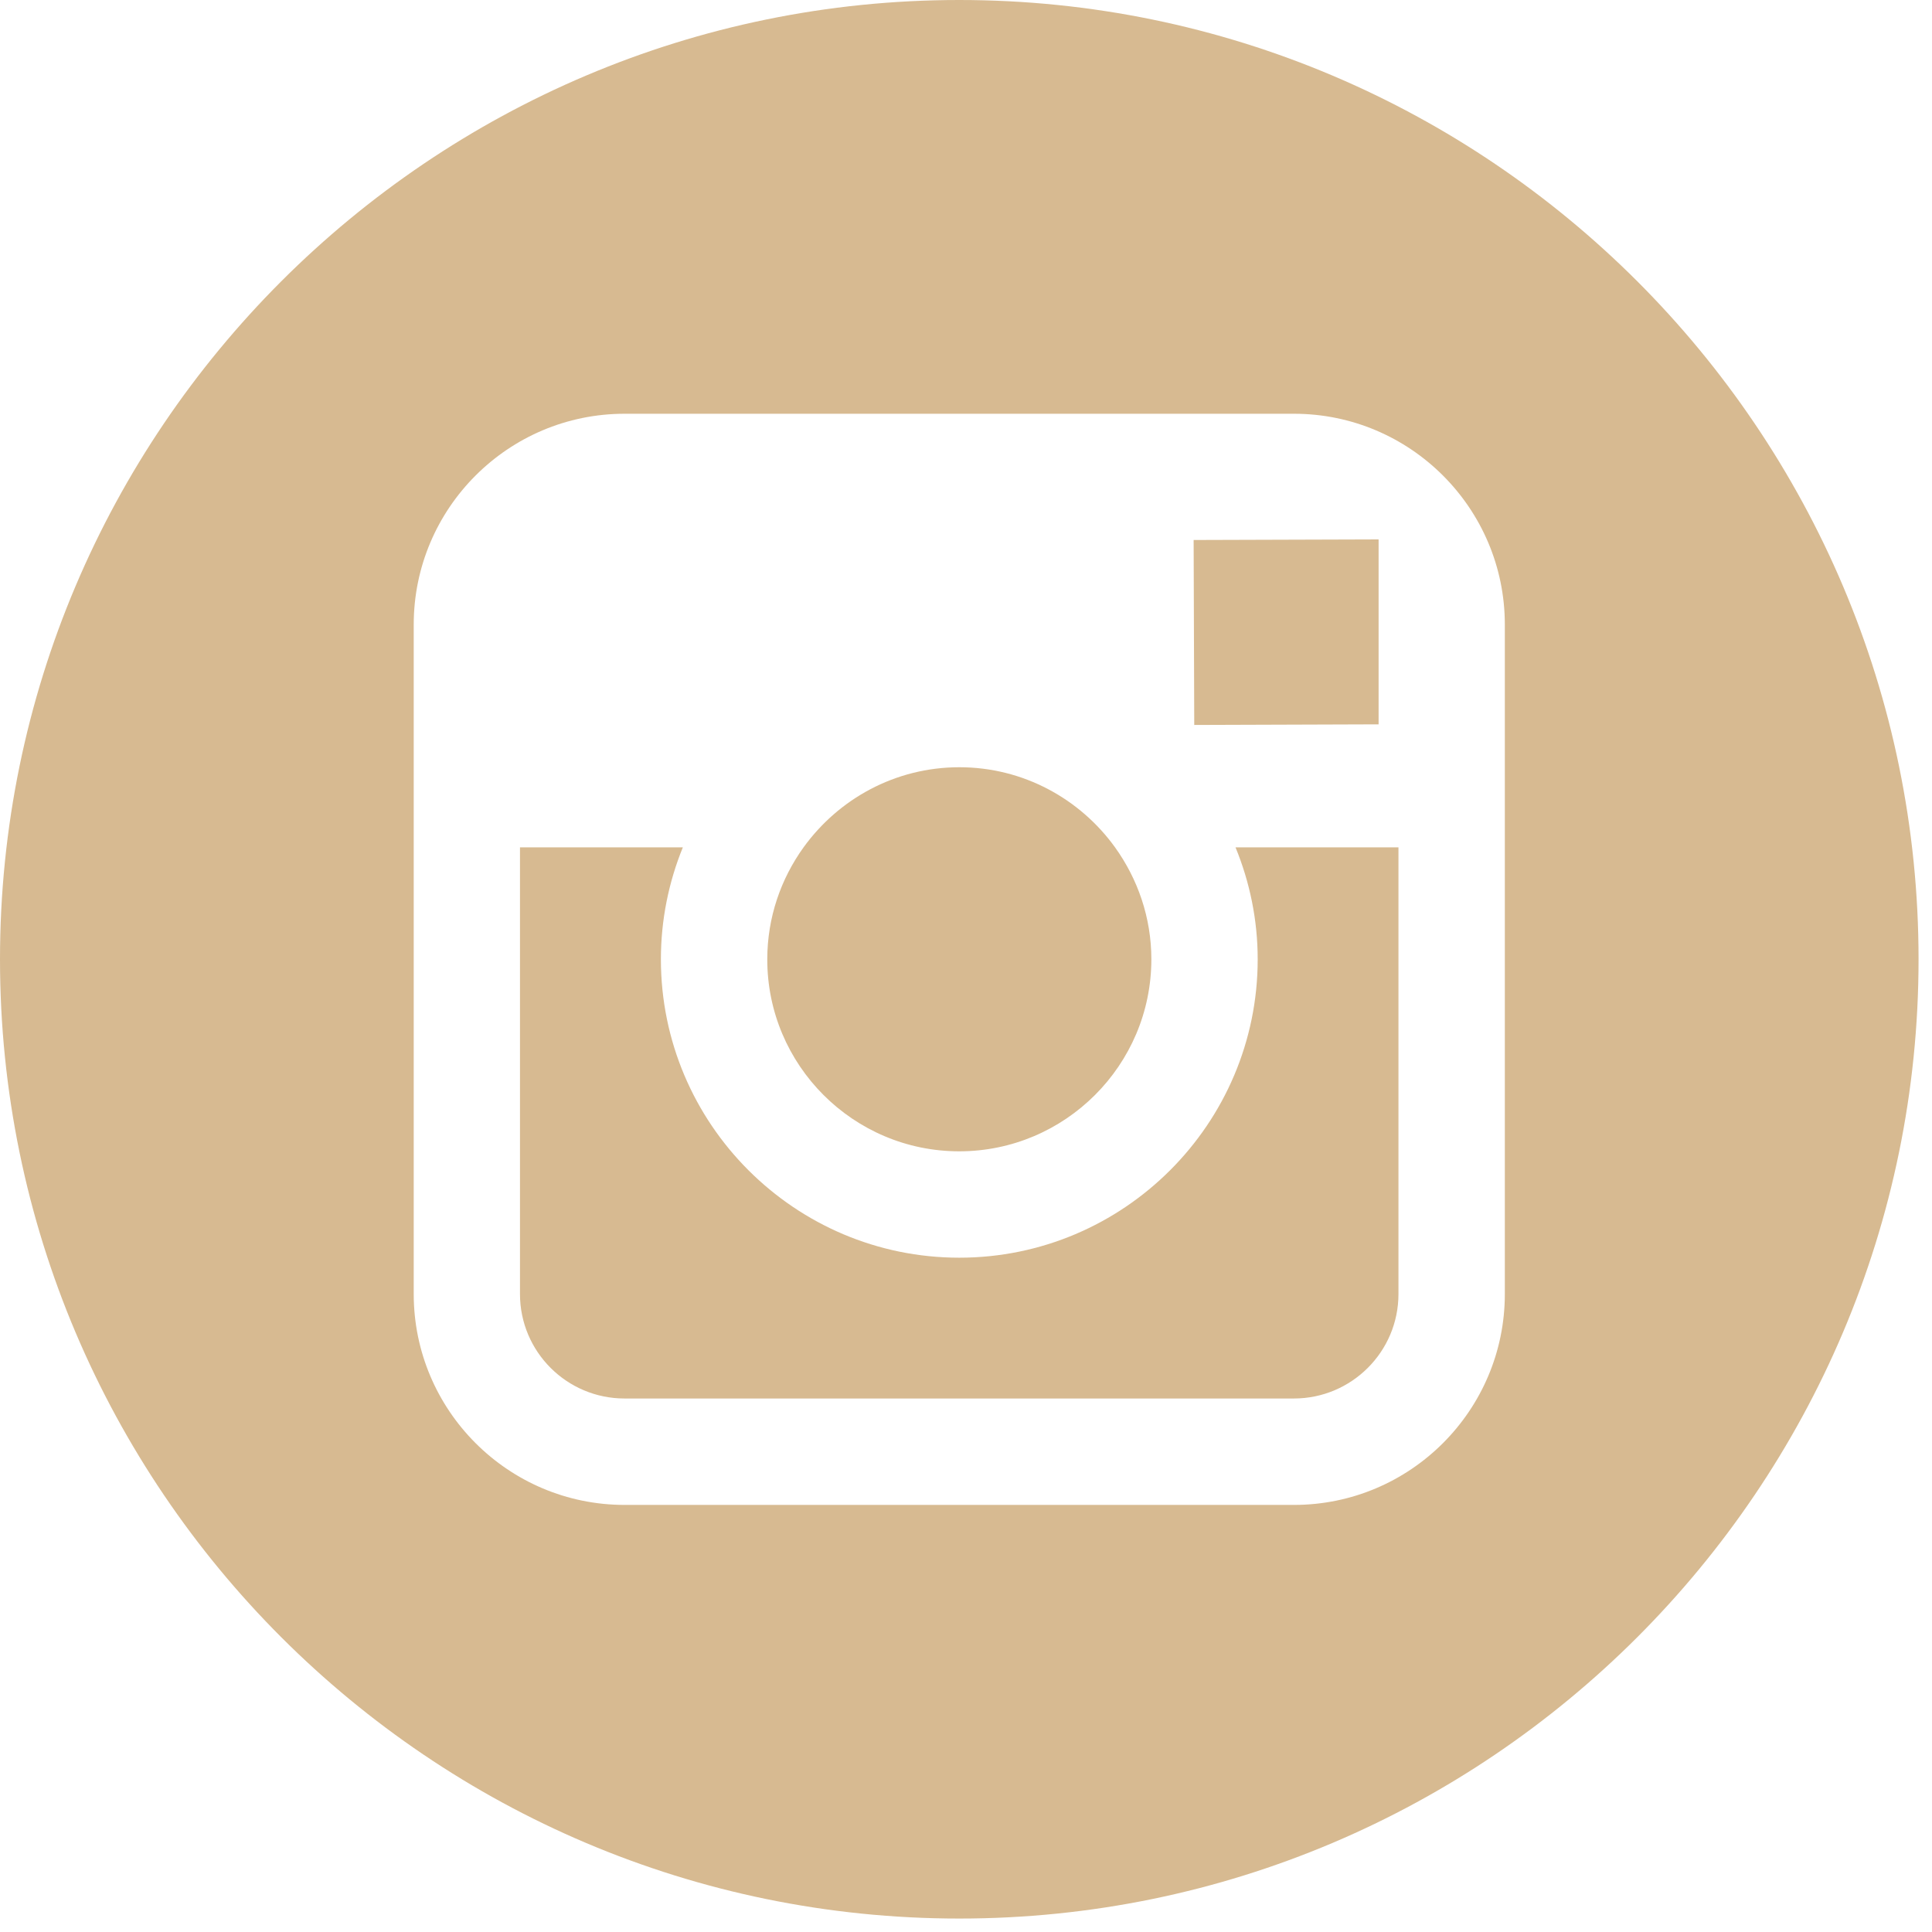
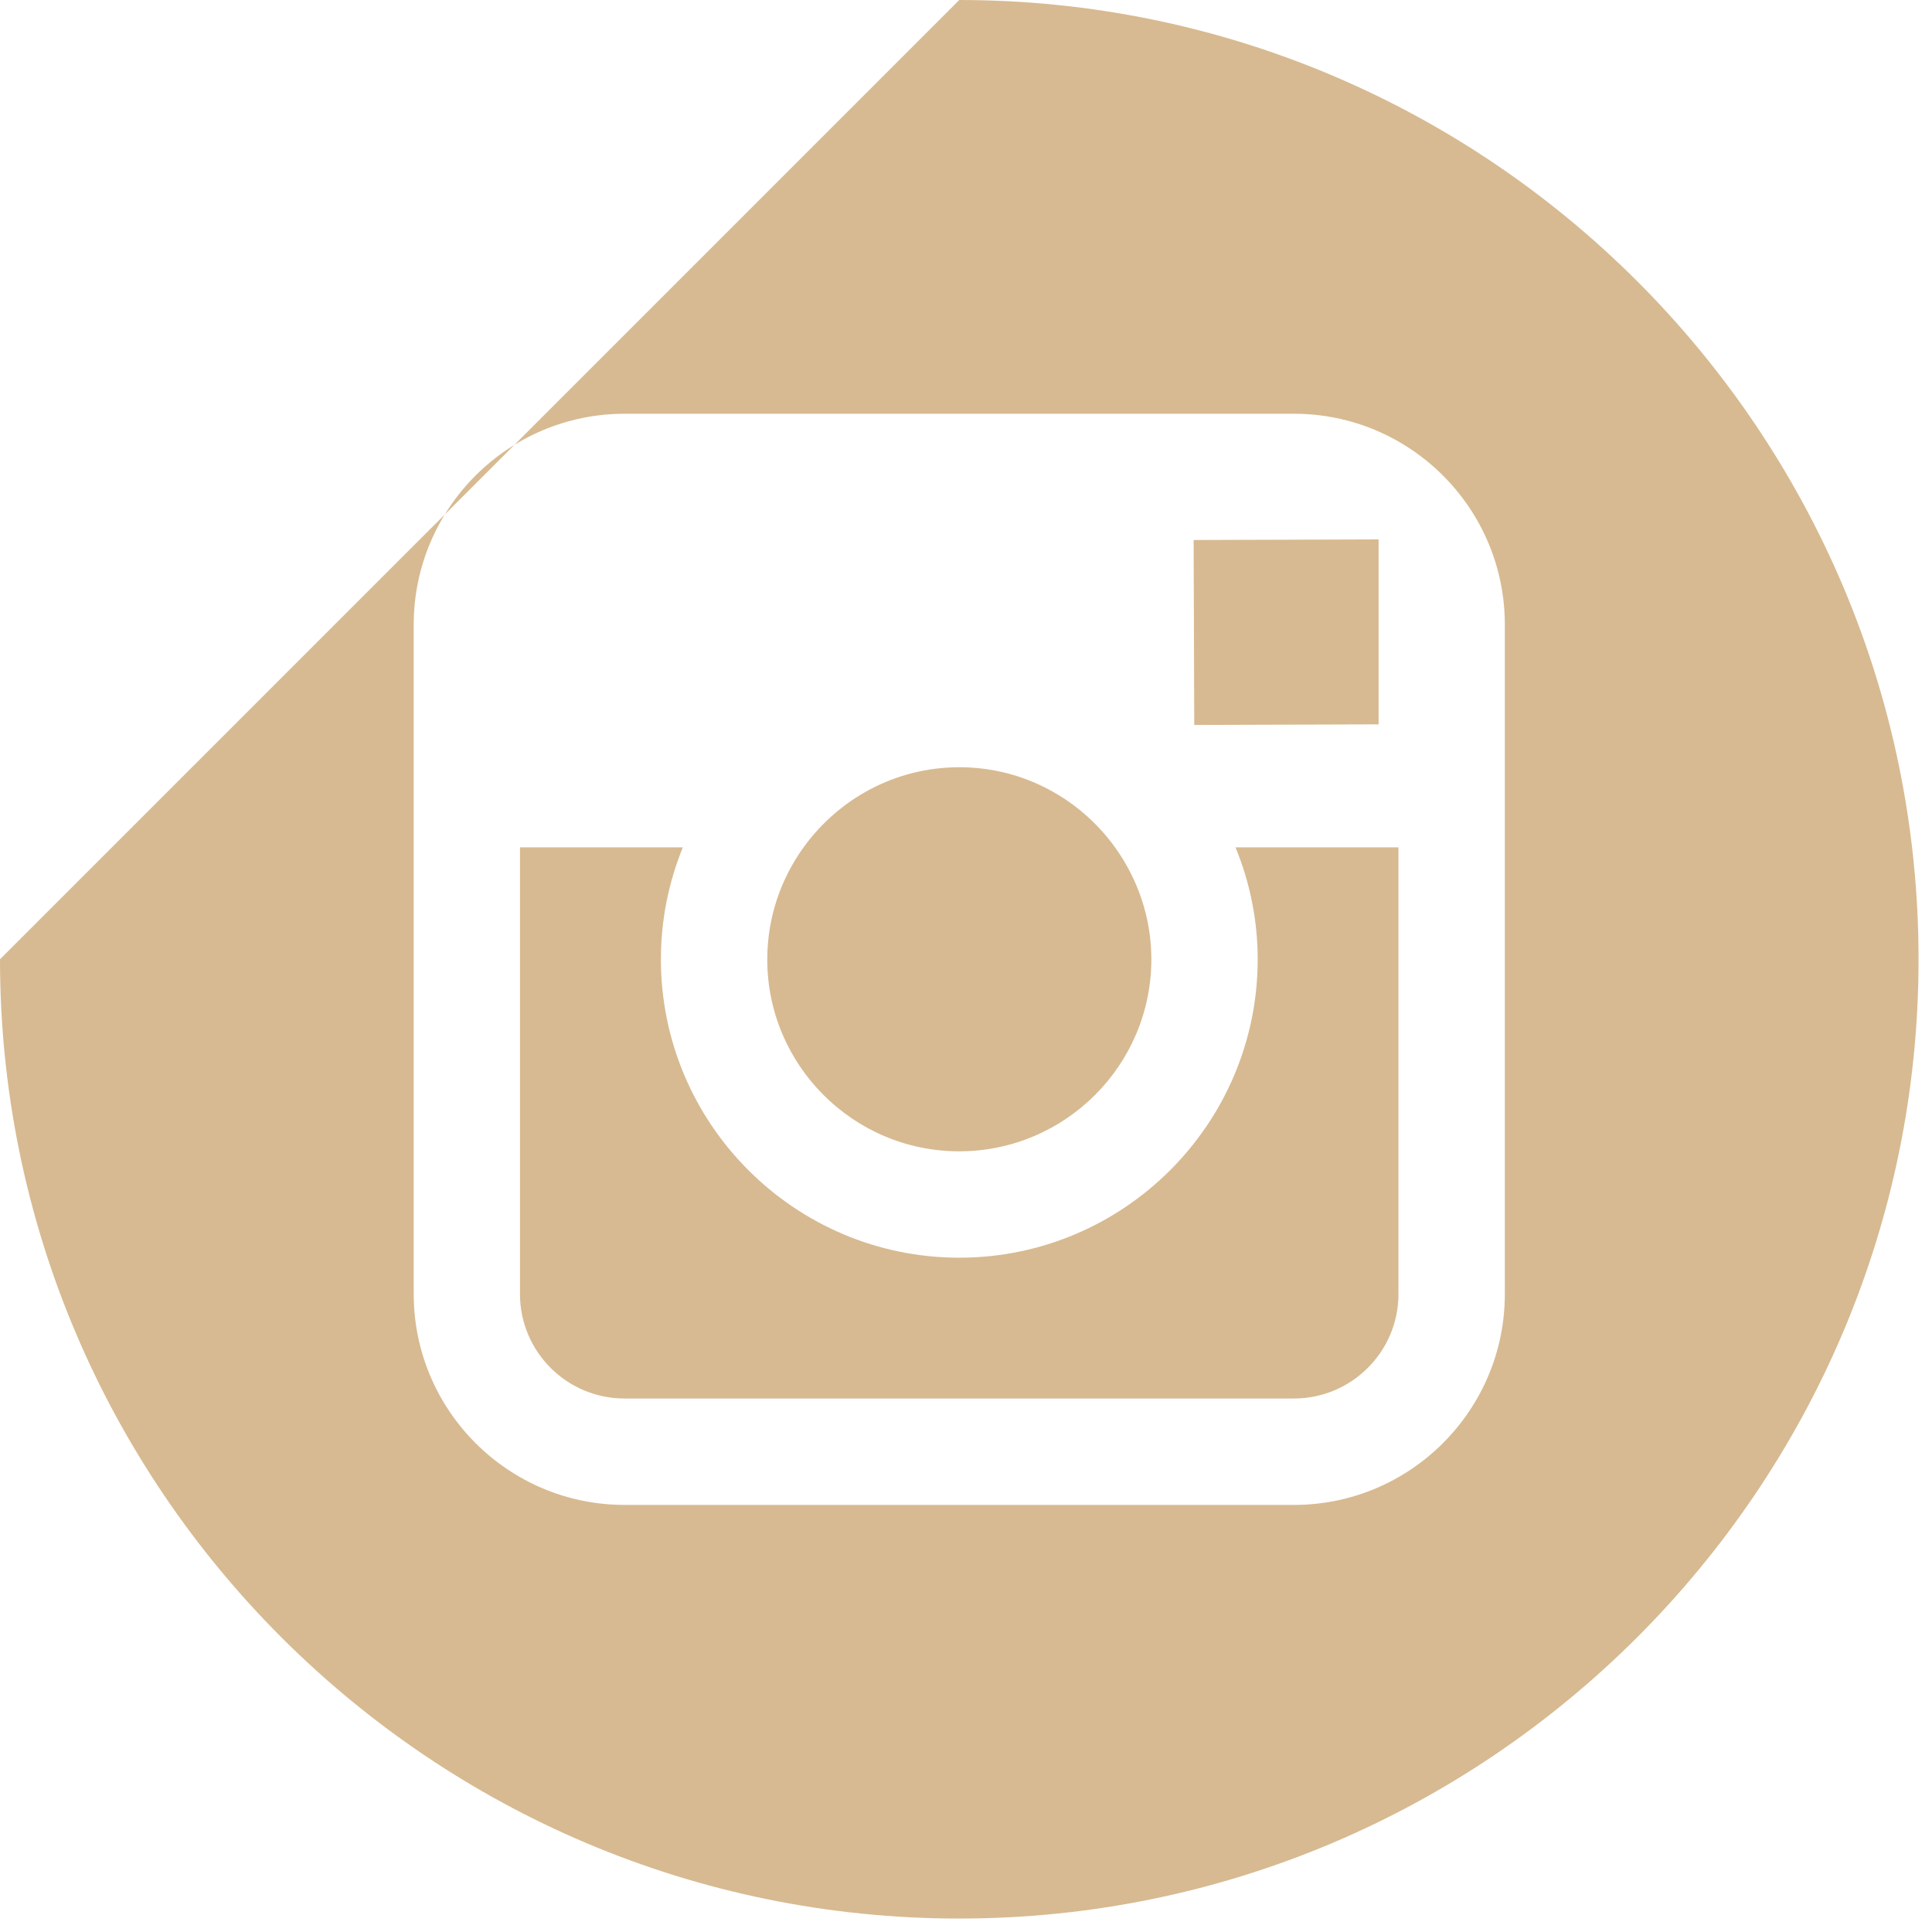
<svg xmlns="http://www.w3.org/2000/svg" width="50px" height="50px" viewBox="0 0 50 50">
  <title>002-instagram-logo</title>
  <desc>Created with Sketch.</desc>
  <g id="Прототип" stroke="none" stroke-width="1" fill="none" fill-rule="evenodd">
    <g id="Макет-зоогостиницы" transform="translate(-775, -15610)" fill="#D7BA91">
      <g id="Group-37" transform="translate(350, 15320)">
        <g id="Group-36" transform="translate(425, 290)">
          <g id="002-instagram-logo">
-             <path d="M24.825,29.796 C22.085,29.796 19.854,27.566 19.857,24.825 C19.858,23.743 20.209,22.744 20.797,21.928 C21.702,20.676 23.169,19.856 24.828,19.856 C26.486,19.856 27.954,20.677 28.857,21.929 C29.443,22.745 29.797,23.744 29.797,24.826 C29.797,27.567 27.564,29.796 24.825,29.796 Z M35.678,18.746 L30.907,18.762 L30.891,13.975 L35.055,13.962 L35.678,13.96 L35.678,14.58 L35.678,18.746 Z M24.826,2.13162821e-14 C38.516,2.13162821e-14 49.652,11.137 49.652,24.826 C49.652,38.514 38.514,49.652 24.826,49.652 C11.137,49.652 2.13162821e-14,38.514 2.13162821e-14,24.826 C2.13162821e-14,11.137 11.137,2.13162821e-14 24.826,2.13162821e-14 Z M38.945,21.929 L38.945,16.165 C38.945,13.155 36.497,10.708 33.487,10.708 L16.164,10.708 C13.154,10.708 10.707,13.155 10.707,16.165 L10.707,21.929 L10.707,33.489 C10.707,36.5 13.154,38.947 16.164,38.947 L33.488,38.947 C36.497,38.947 38.945,36.5 38.945,33.489 L38.945,21.929 Z M32.549,24.826 C32.549,23.802 32.342,22.823 31.975,21.929 L36.192,21.929 L36.192,33.489 C36.192,34.983 34.977,36.193 33.486,36.193 L16.163,36.193 C14.67,36.193 13.457,34.983 13.457,33.489 L13.457,21.929 L17.672,21.929 C17.308,22.823 17.104,23.802 17.104,24.826 C17.104,29.083 20.567,32.549 24.826,32.549 C29.085,32.549 32.549,29.083 32.549,24.826 Z" id="Combined-Shape" />
+             <path d="M24.825,29.796 C22.085,29.796 19.854,27.566 19.857,24.825 C19.858,23.743 20.209,22.744 20.797,21.928 C21.702,20.676 23.169,19.856 24.828,19.856 C26.486,19.856 27.954,20.677 28.857,21.929 C29.443,22.745 29.797,23.744 29.797,24.826 C29.797,27.567 27.564,29.796 24.825,29.796 Z M35.678,18.746 L30.907,18.762 L30.891,13.975 L35.055,13.962 L35.678,13.96 L35.678,14.58 L35.678,18.746 Z M24.826,2.13162821e-14 C38.516,2.13162821e-14 49.652,11.137 49.652,24.826 C49.652,38.514 38.514,49.652 24.826,49.652 C11.137,49.652 2.13162821e-14,38.514 2.13162821e-14,24.826 Z M38.945,21.929 L38.945,16.165 C38.945,13.155 36.497,10.708 33.487,10.708 L16.164,10.708 C13.154,10.708 10.707,13.155 10.707,16.165 L10.707,21.929 L10.707,33.489 C10.707,36.5 13.154,38.947 16.164,38.947 L33.488,38.947 C36.497,38.947 38.945,36.5 38.945,33.489 L38.945,21.929 Z M32.549,24.826 C32.549,23.802 32.342,22.823 31.975,21.929 L36.192,21.929 L36.192,33.489 C36.192,34.983 34.977,36.193 33.486,36.193 L16.163,36.193 C14.67,36.193 13.457,34.983 13.457,33.489 L13.457,21.929 L17.672,21.929 C17.308,22.823 17.104,23.802 17.104,24.826 C17.104,29.083 20.567,32.549 24.826,32.549 C29.085,32.549 32.549,29.083 32.549,24.826 Z" id="Combined-Shape" />
          </g>
        </g>
      </g>
    </g>
  </g>
</svg>